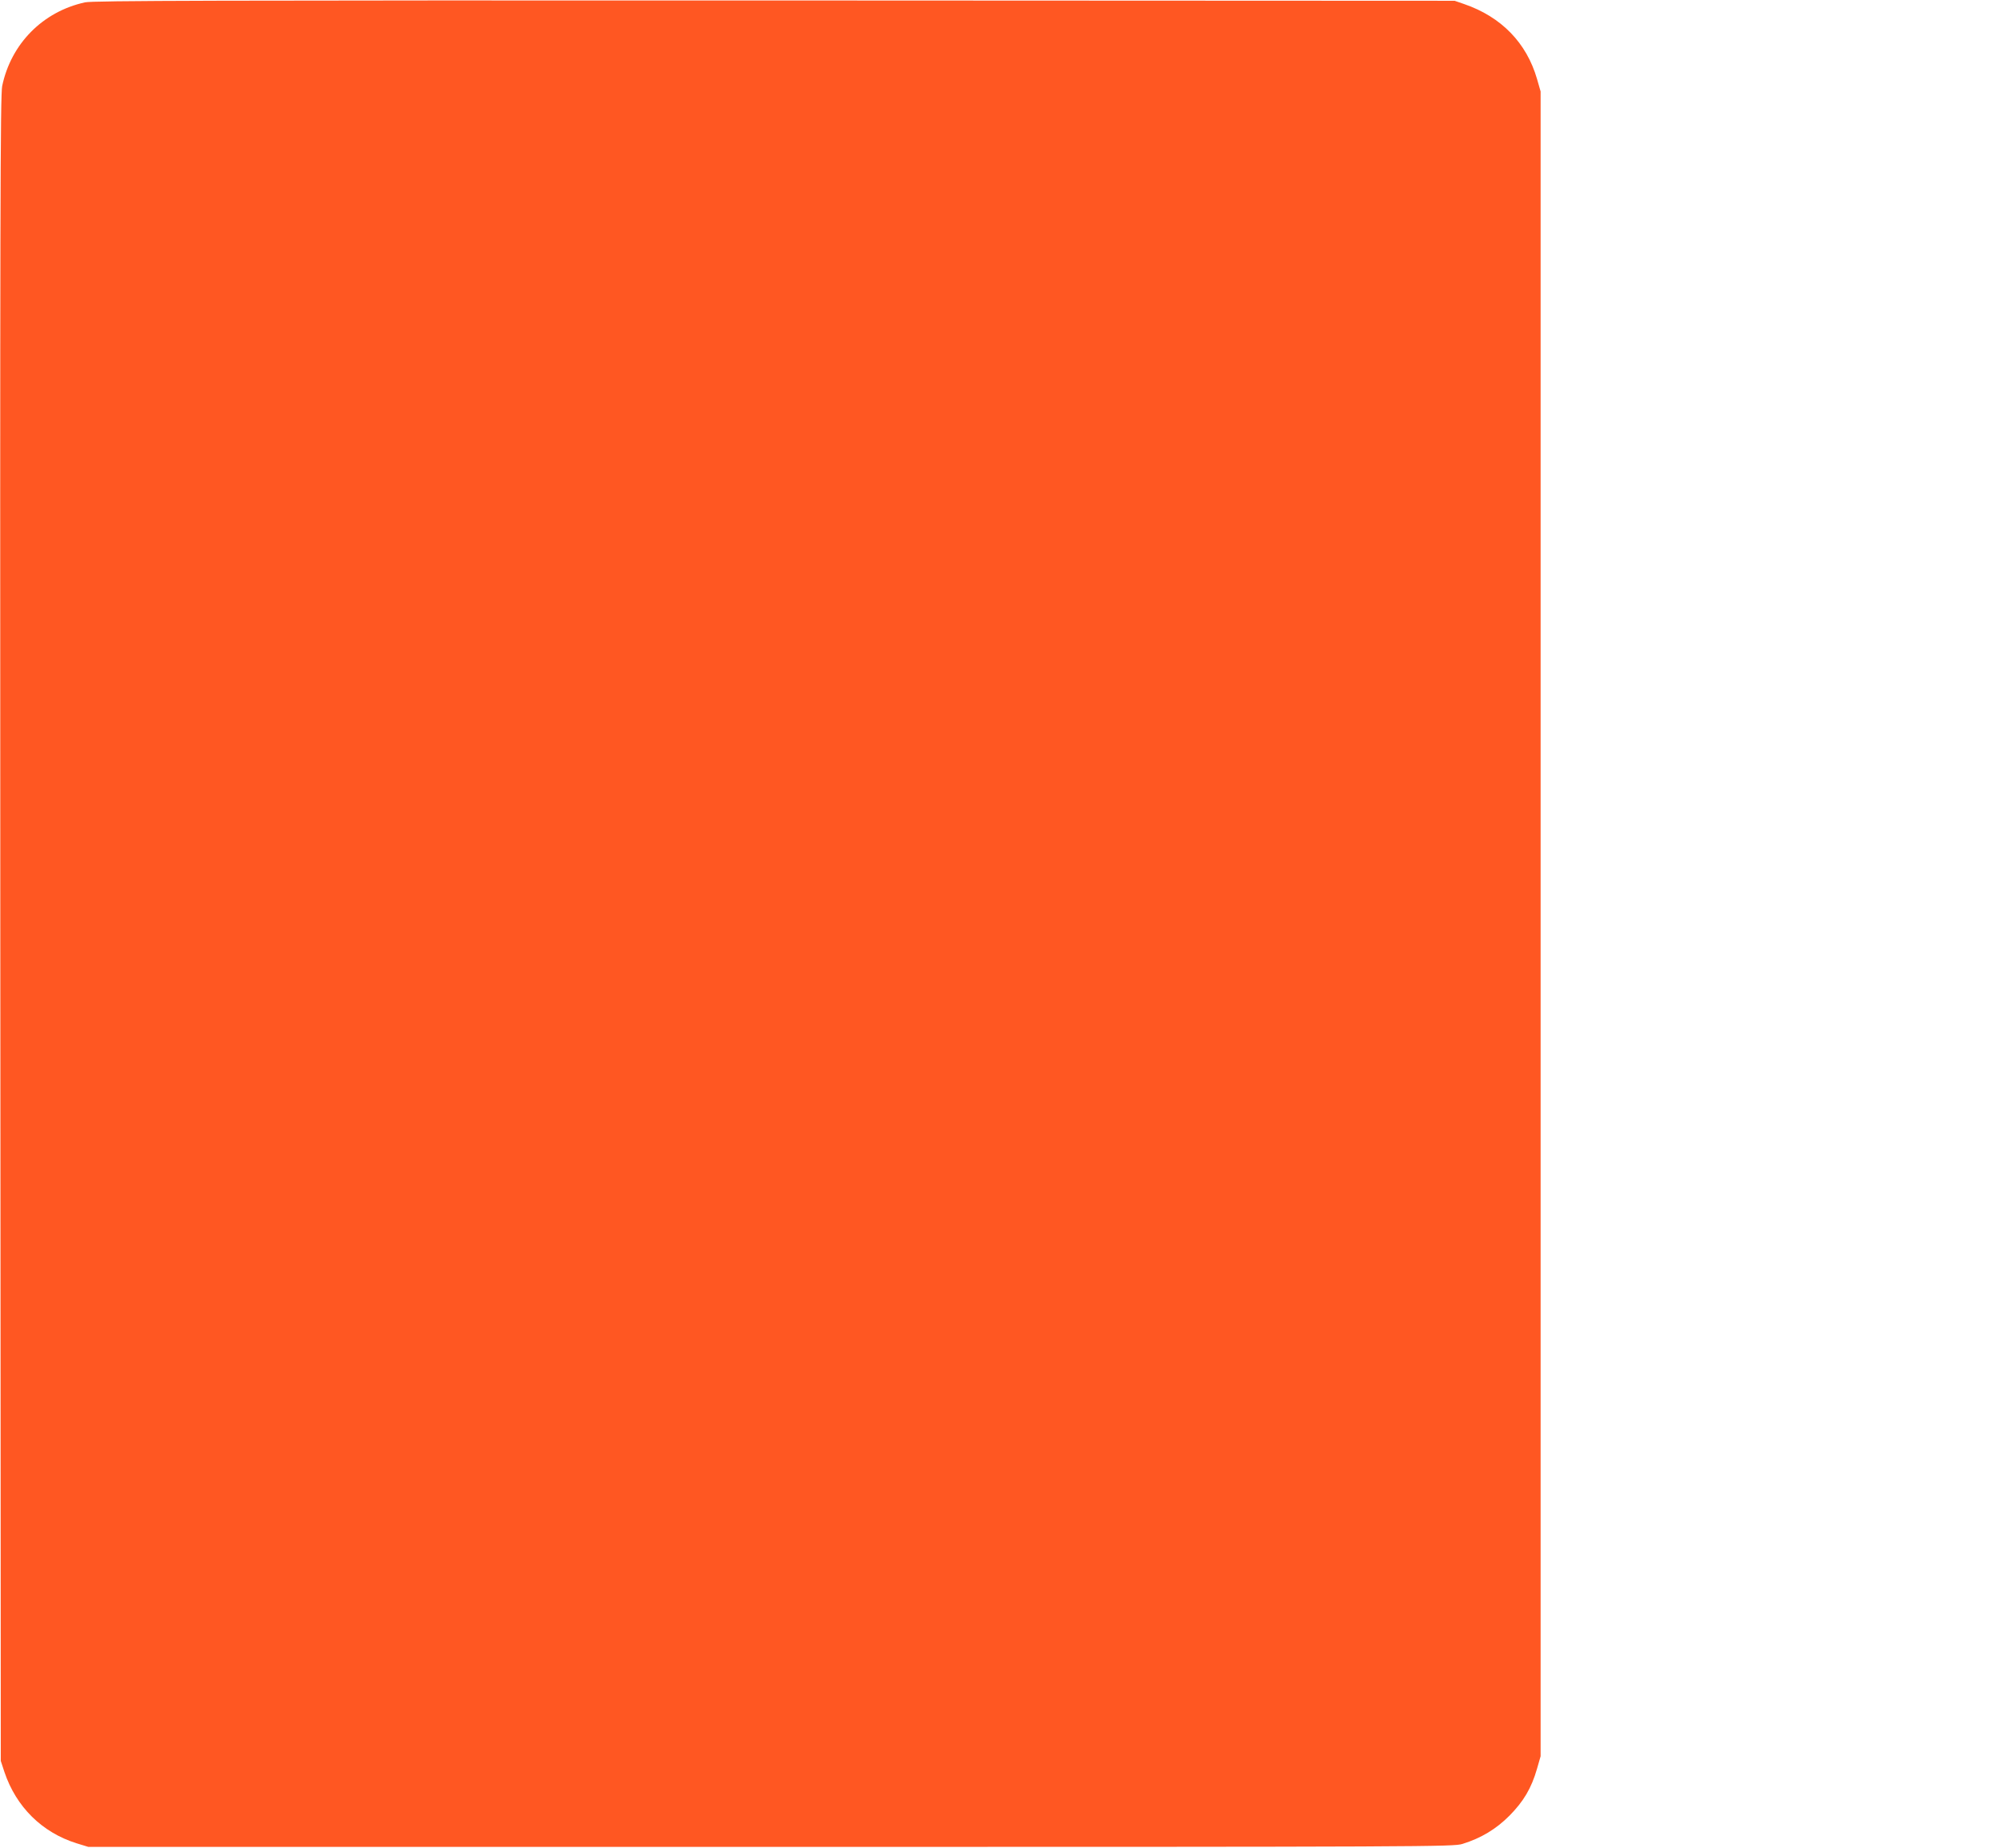
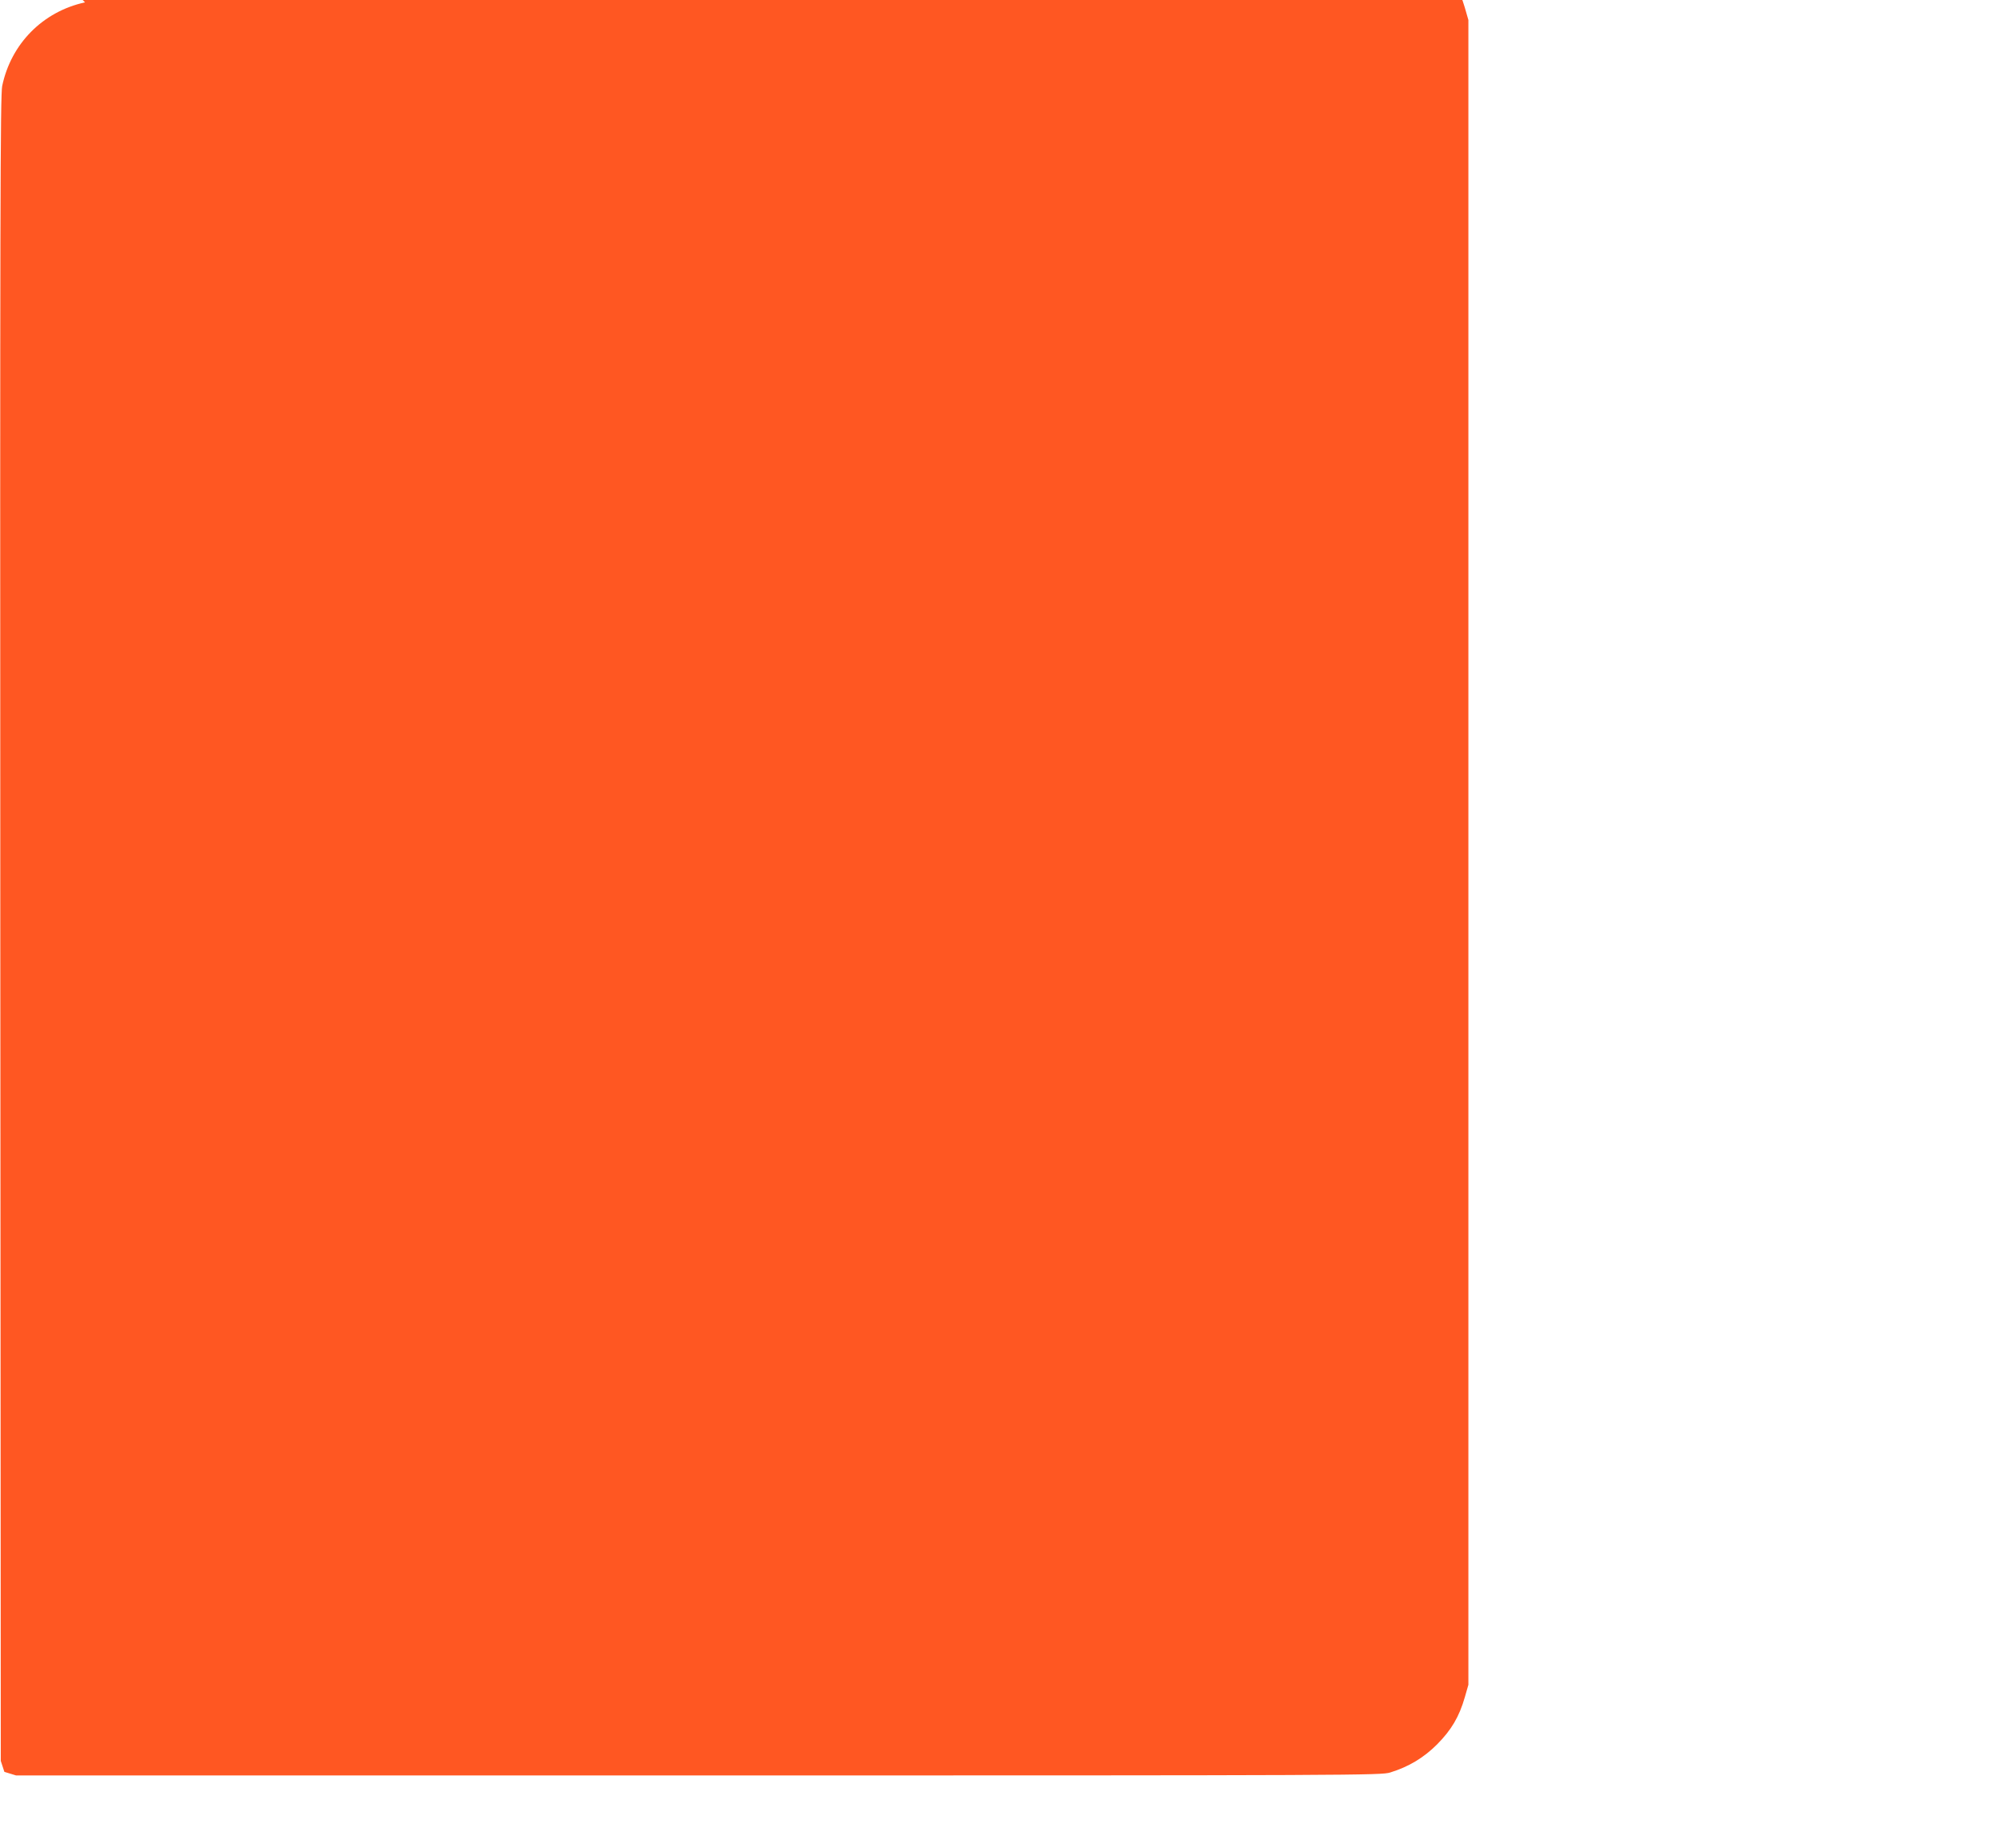
<svg xmlns="http://www.w3.org/2000/svg" version="1.0" width="1280pt" height="1182pt" viewBox="0 0 1280 1182" preserveAspectRatio="xMidYMid meet">
  <g transform="translate(0,1182) scale(0.1,-0.1)" fill="#ff5722" stroke="none">
-     <path d="M544 11805 c-270 -59 -473 -264 -530 -535 -12 -60 -14 -796 -12 -5392 l3 -5323 23 -70 c75 -224 241 -388 462 -457 l75 -23 4365 0 c4231 0 4367 1 4425 19 119 37 214 94 300 180 91 92 141 176 177 301 l23 80 0 5325 0 5325 -23 80 c-67 231 -228 397 -466 479 l-61 21 -4350 2 c-3601 1 -4361 -1 -4411 -12z" />
+     <path d="M544 11805 c-270 -59 -473 -264 -530 -535 -12 -60 -14 -796 -12 -5392 l3 -5323 23 -70 l75 -23 4365 0 c4231 0 4367 1 4425 19 119 37 214 94 300 180 91 92 141 176 177 301 l23 80 0 5325 0 5325 -23 80 c-67 231 -228 397 -466 479 l-61 21 -4350 2 c-3601 1 -4361 -1 -4411 -12z" />
  </g>
</svg>